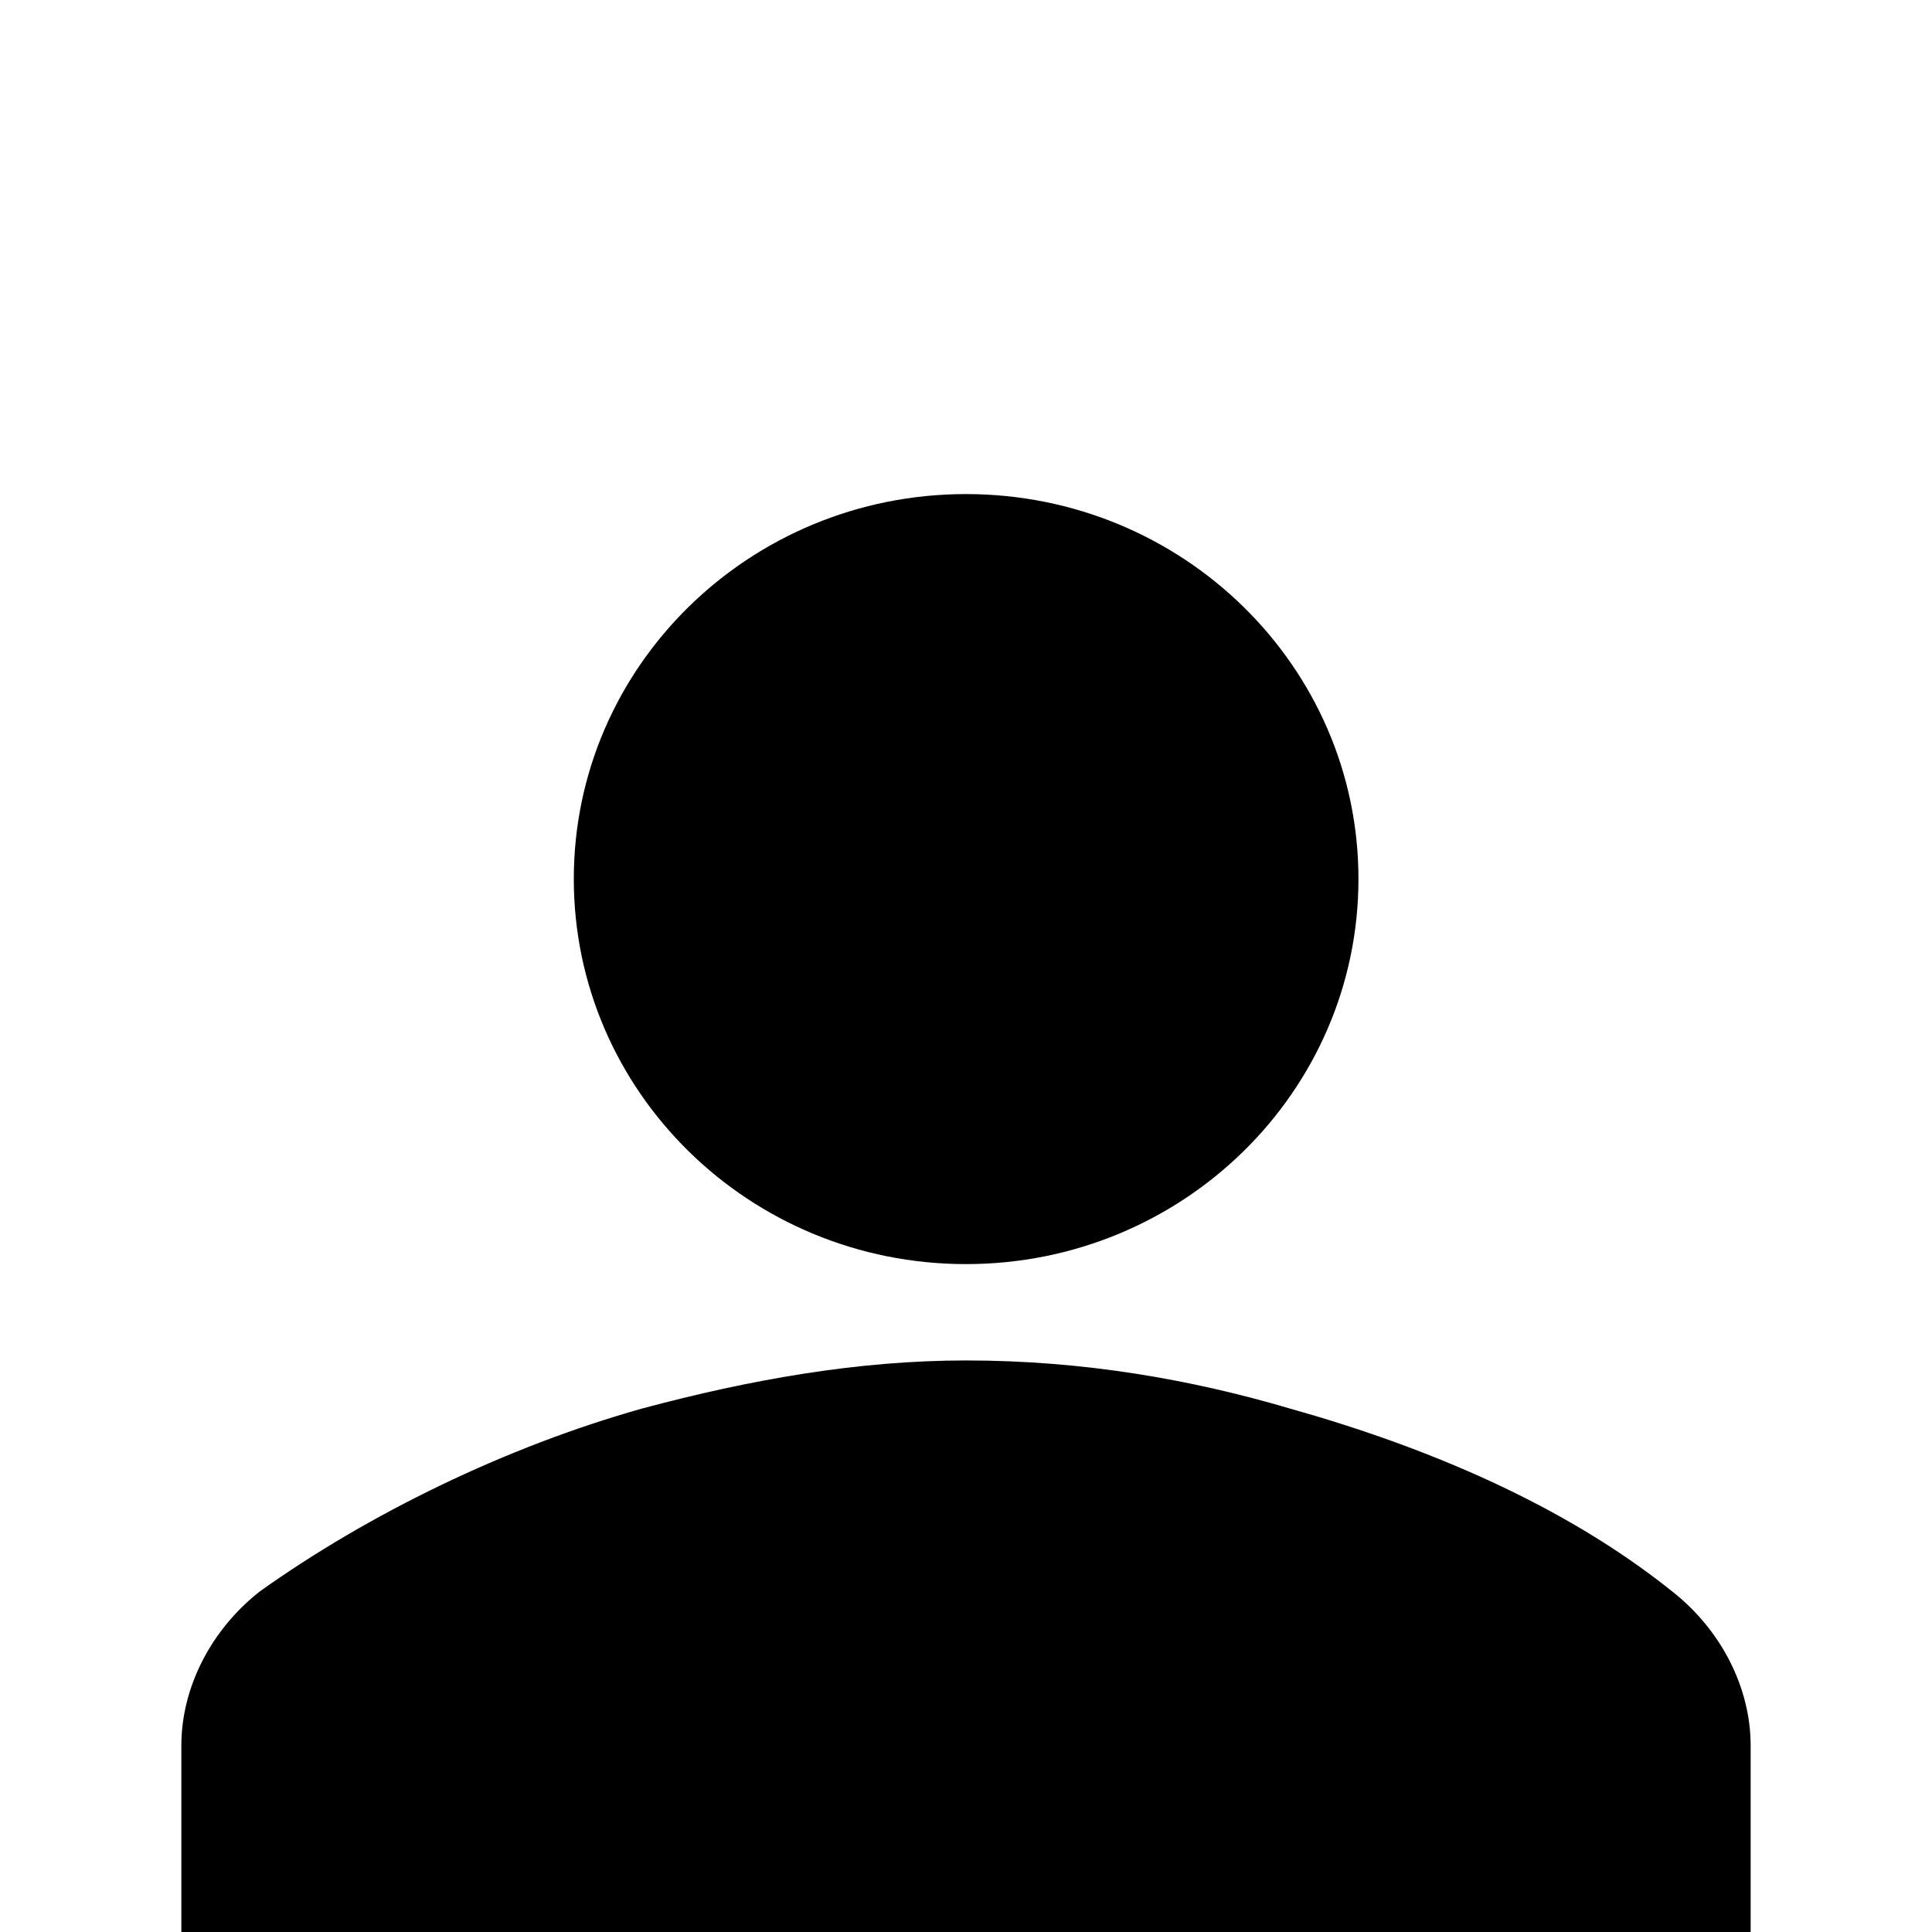
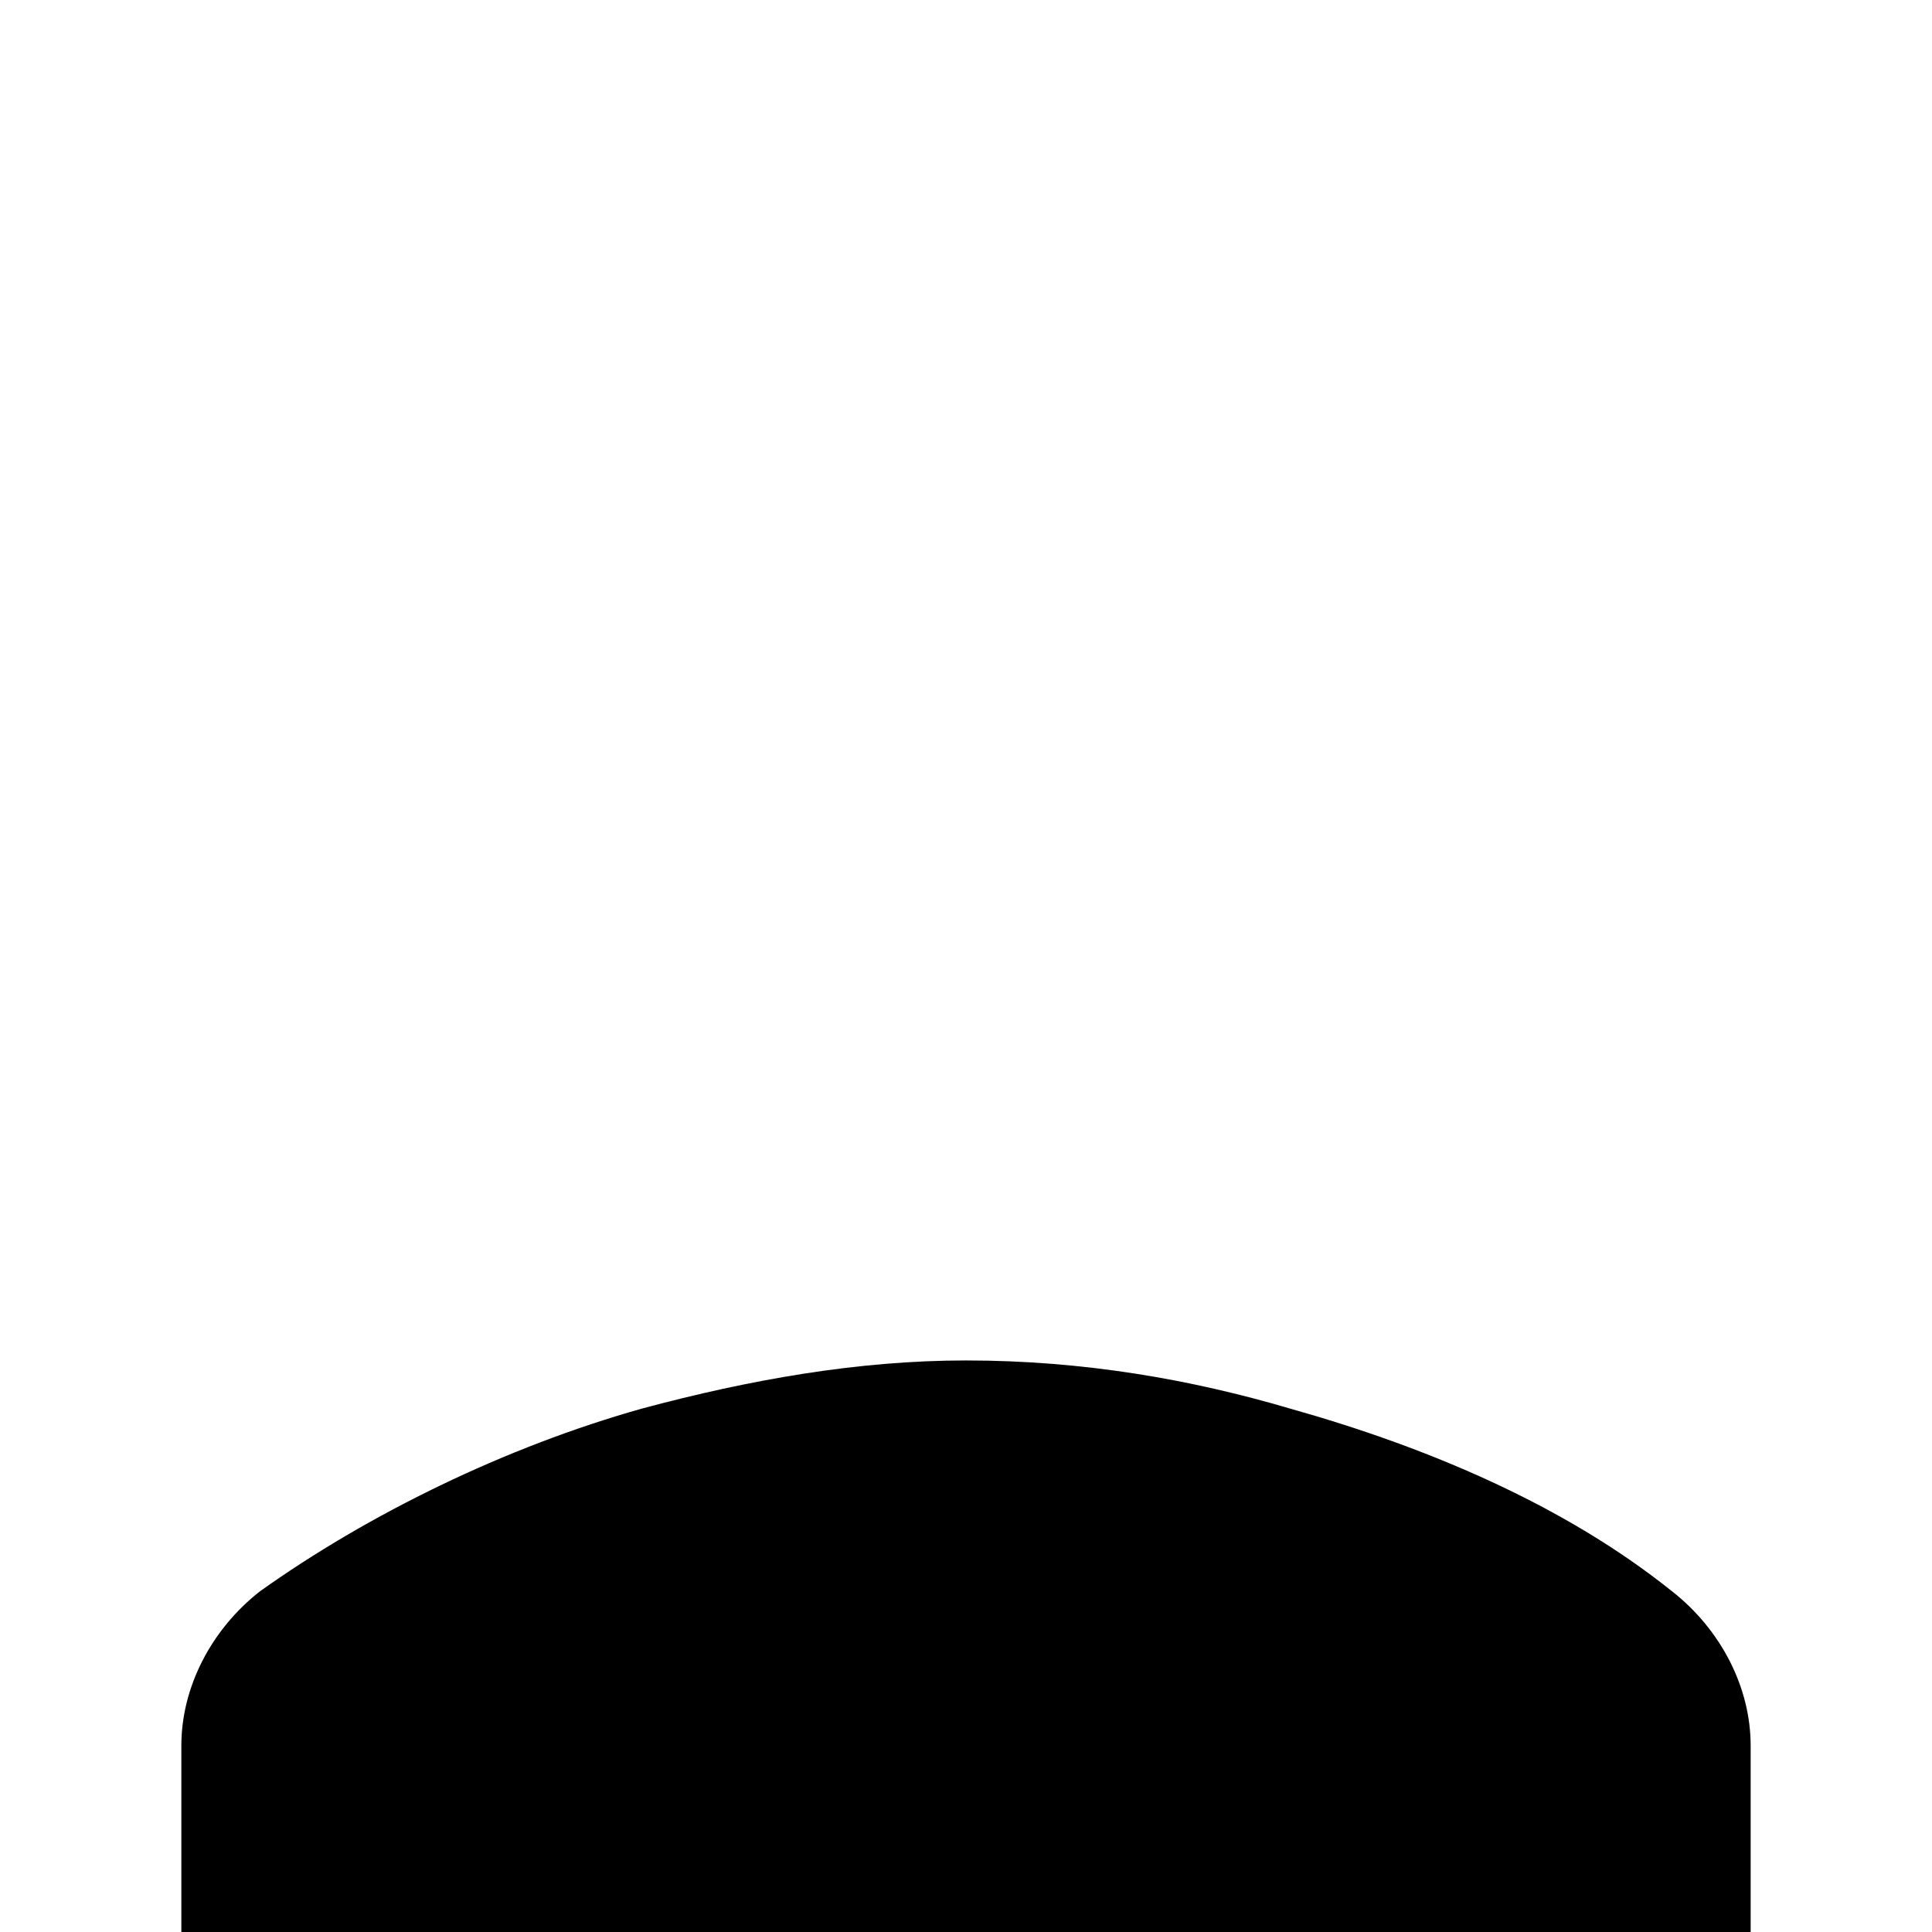
<svg xmlns="http://www.w3.org/2000/svg" width="30px" height="30px" viewBox="0 0 30 29" version="1.1">
  <g id="surface1">
-     <path style=" stroke:none;fill-rule:nonzero;fill:rgb(0%,0%,0%);fill-opacity:1;" d="M 21.094 13.148 C 21.094 16.453 18.363 19.129 15 19.129 C 11.637 19.129 8.91 16.453 8.91 13.148 C 8.91 9.848 11.637 7.172 15 7.172 C 18.363 7.172 21.094 9.848 21.094 13.148 Z M 21.094 13.148 " />
    <path style=" stroke:none;fill-rule:nonzero;fill:rgb(0%,0%,0%);fill-opacity:1;" d="M 27.184 32.582 L 27.184 26.605 C 27.184 25.707 26.727 24.809 25.965 24.211 C 24.289 22.867 22.156 21.969 20.027 21.371 C 18.504 20.922 16.828 20.625 15 20.625 C 13.324 20.625 11.648 20.922 9.973 21.371 C 7.844 21.969 5.711 23.016 4.035 24.211 C 3.273 24.809 2.816 25.707 2.816 26.605 L 2.816 32.582 Z M 27.184 32.582 " />
  </g>
</svg>